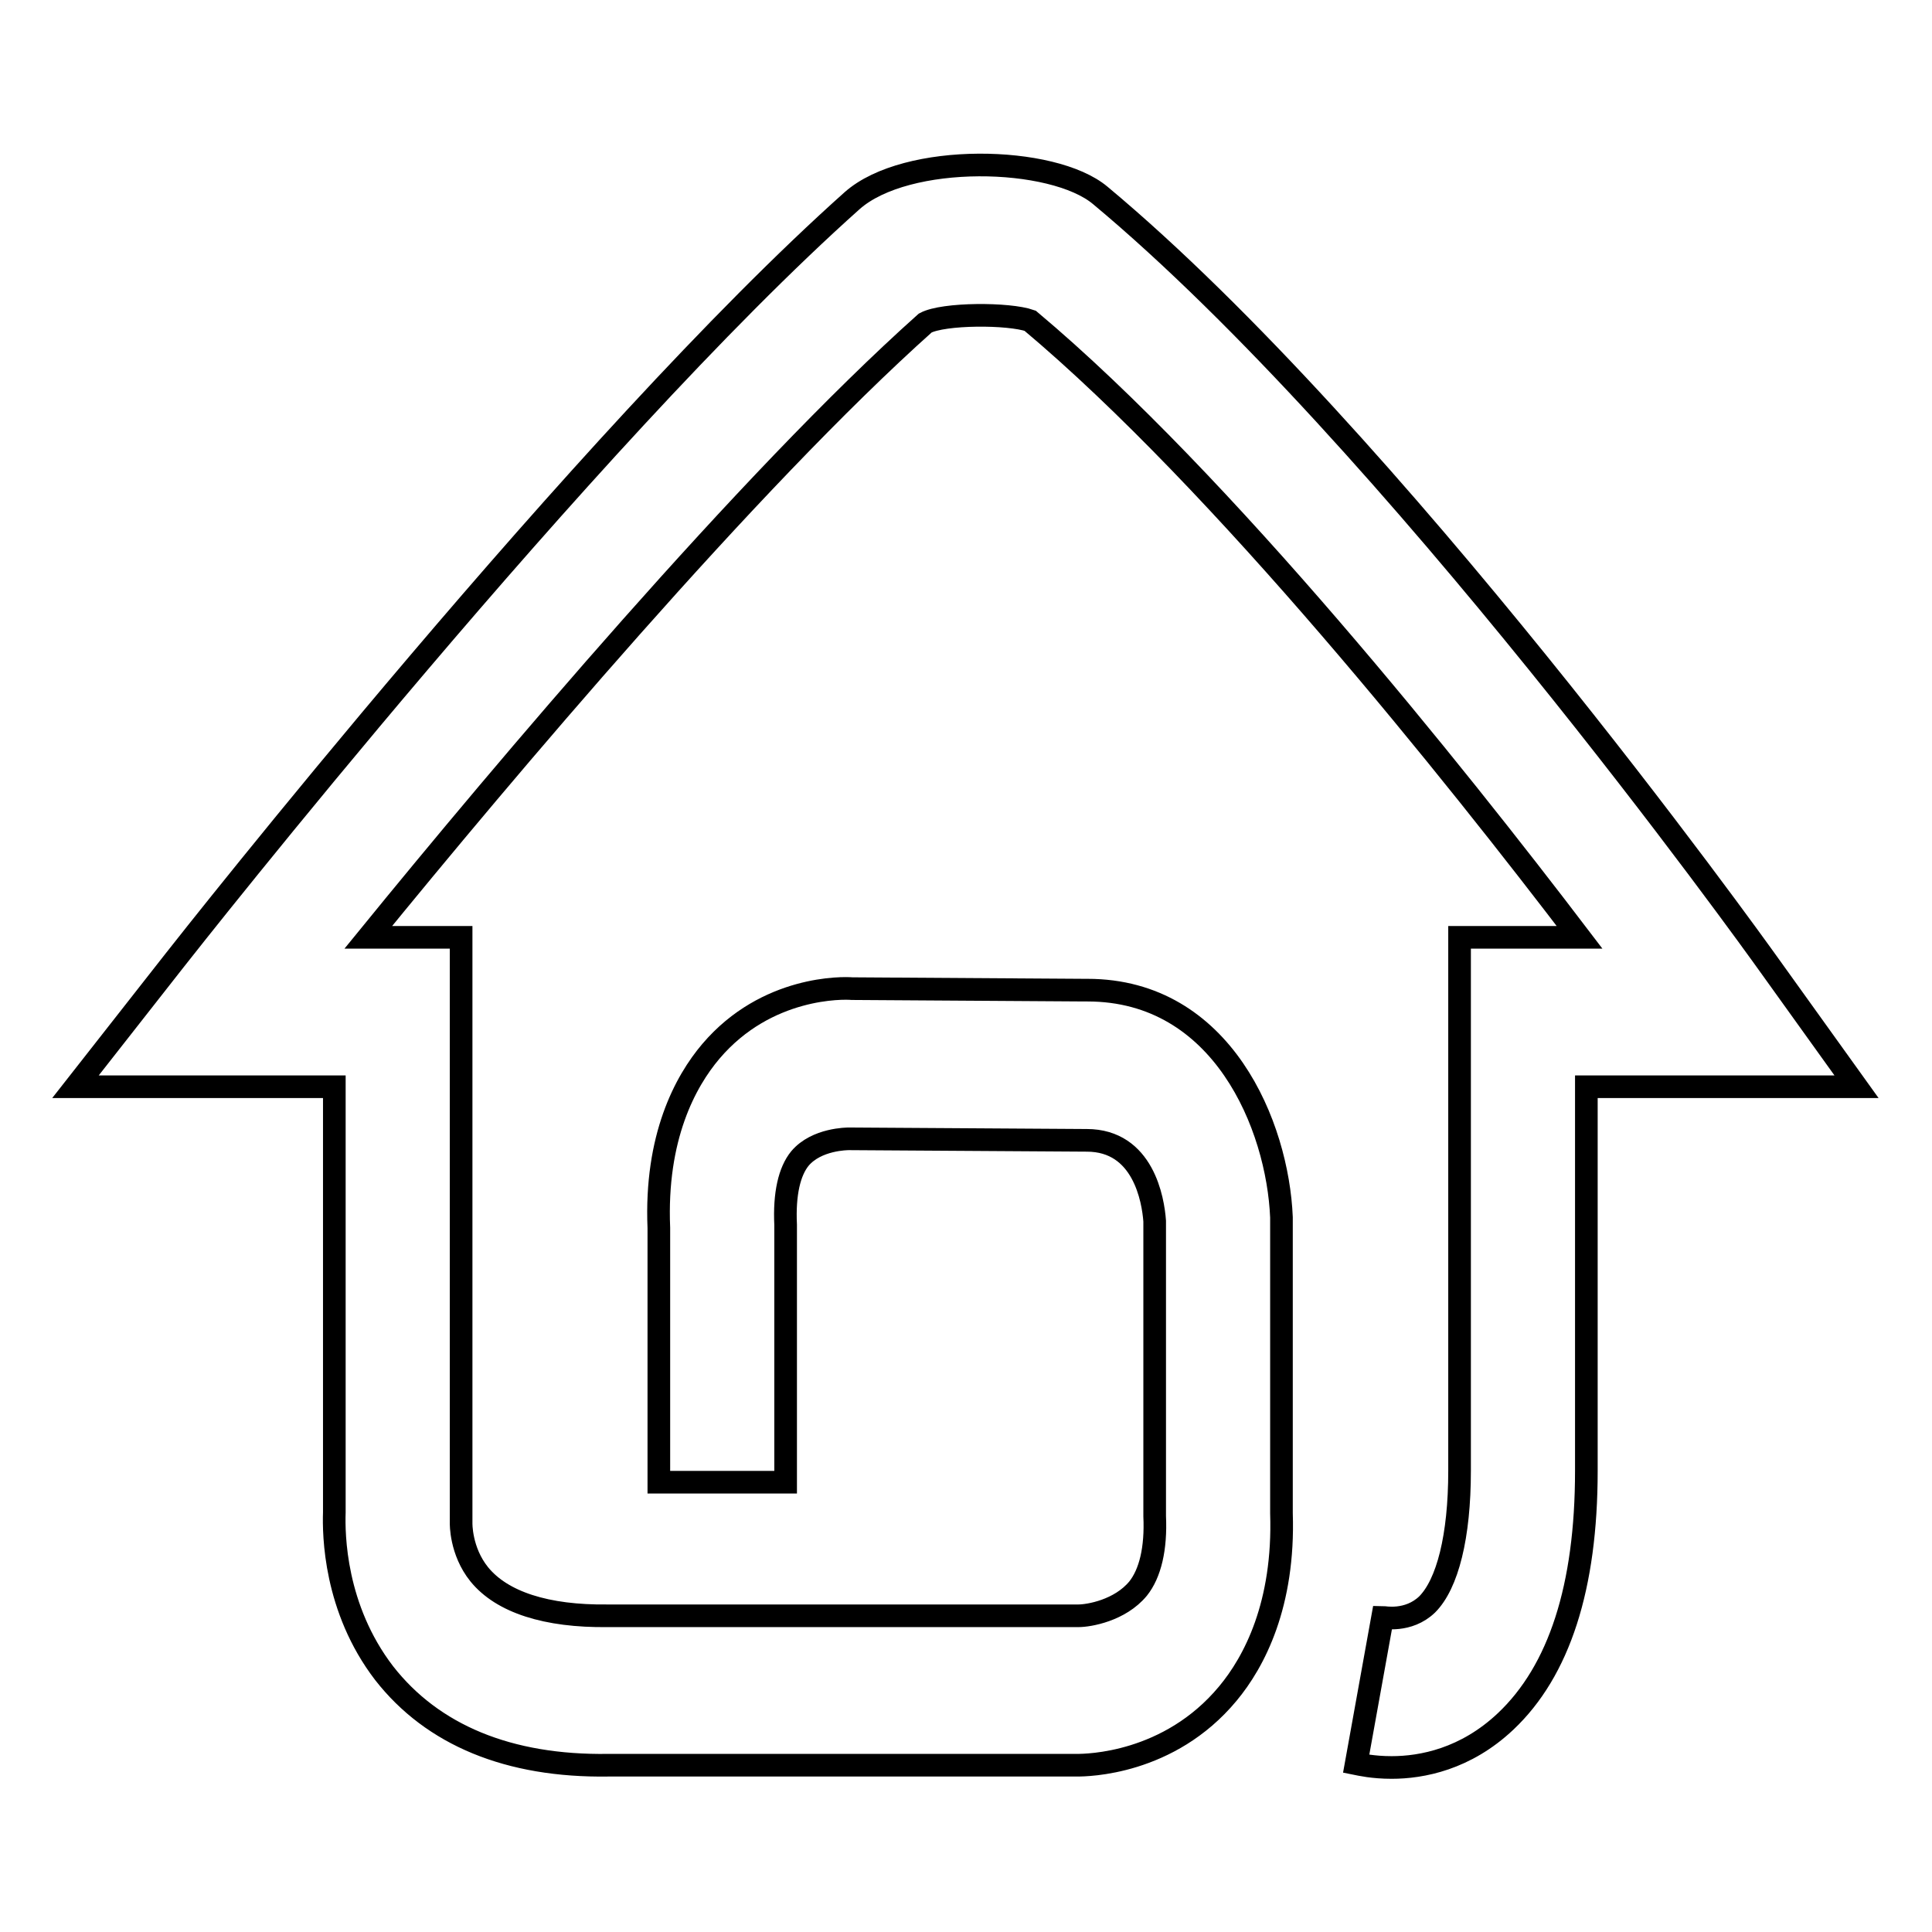
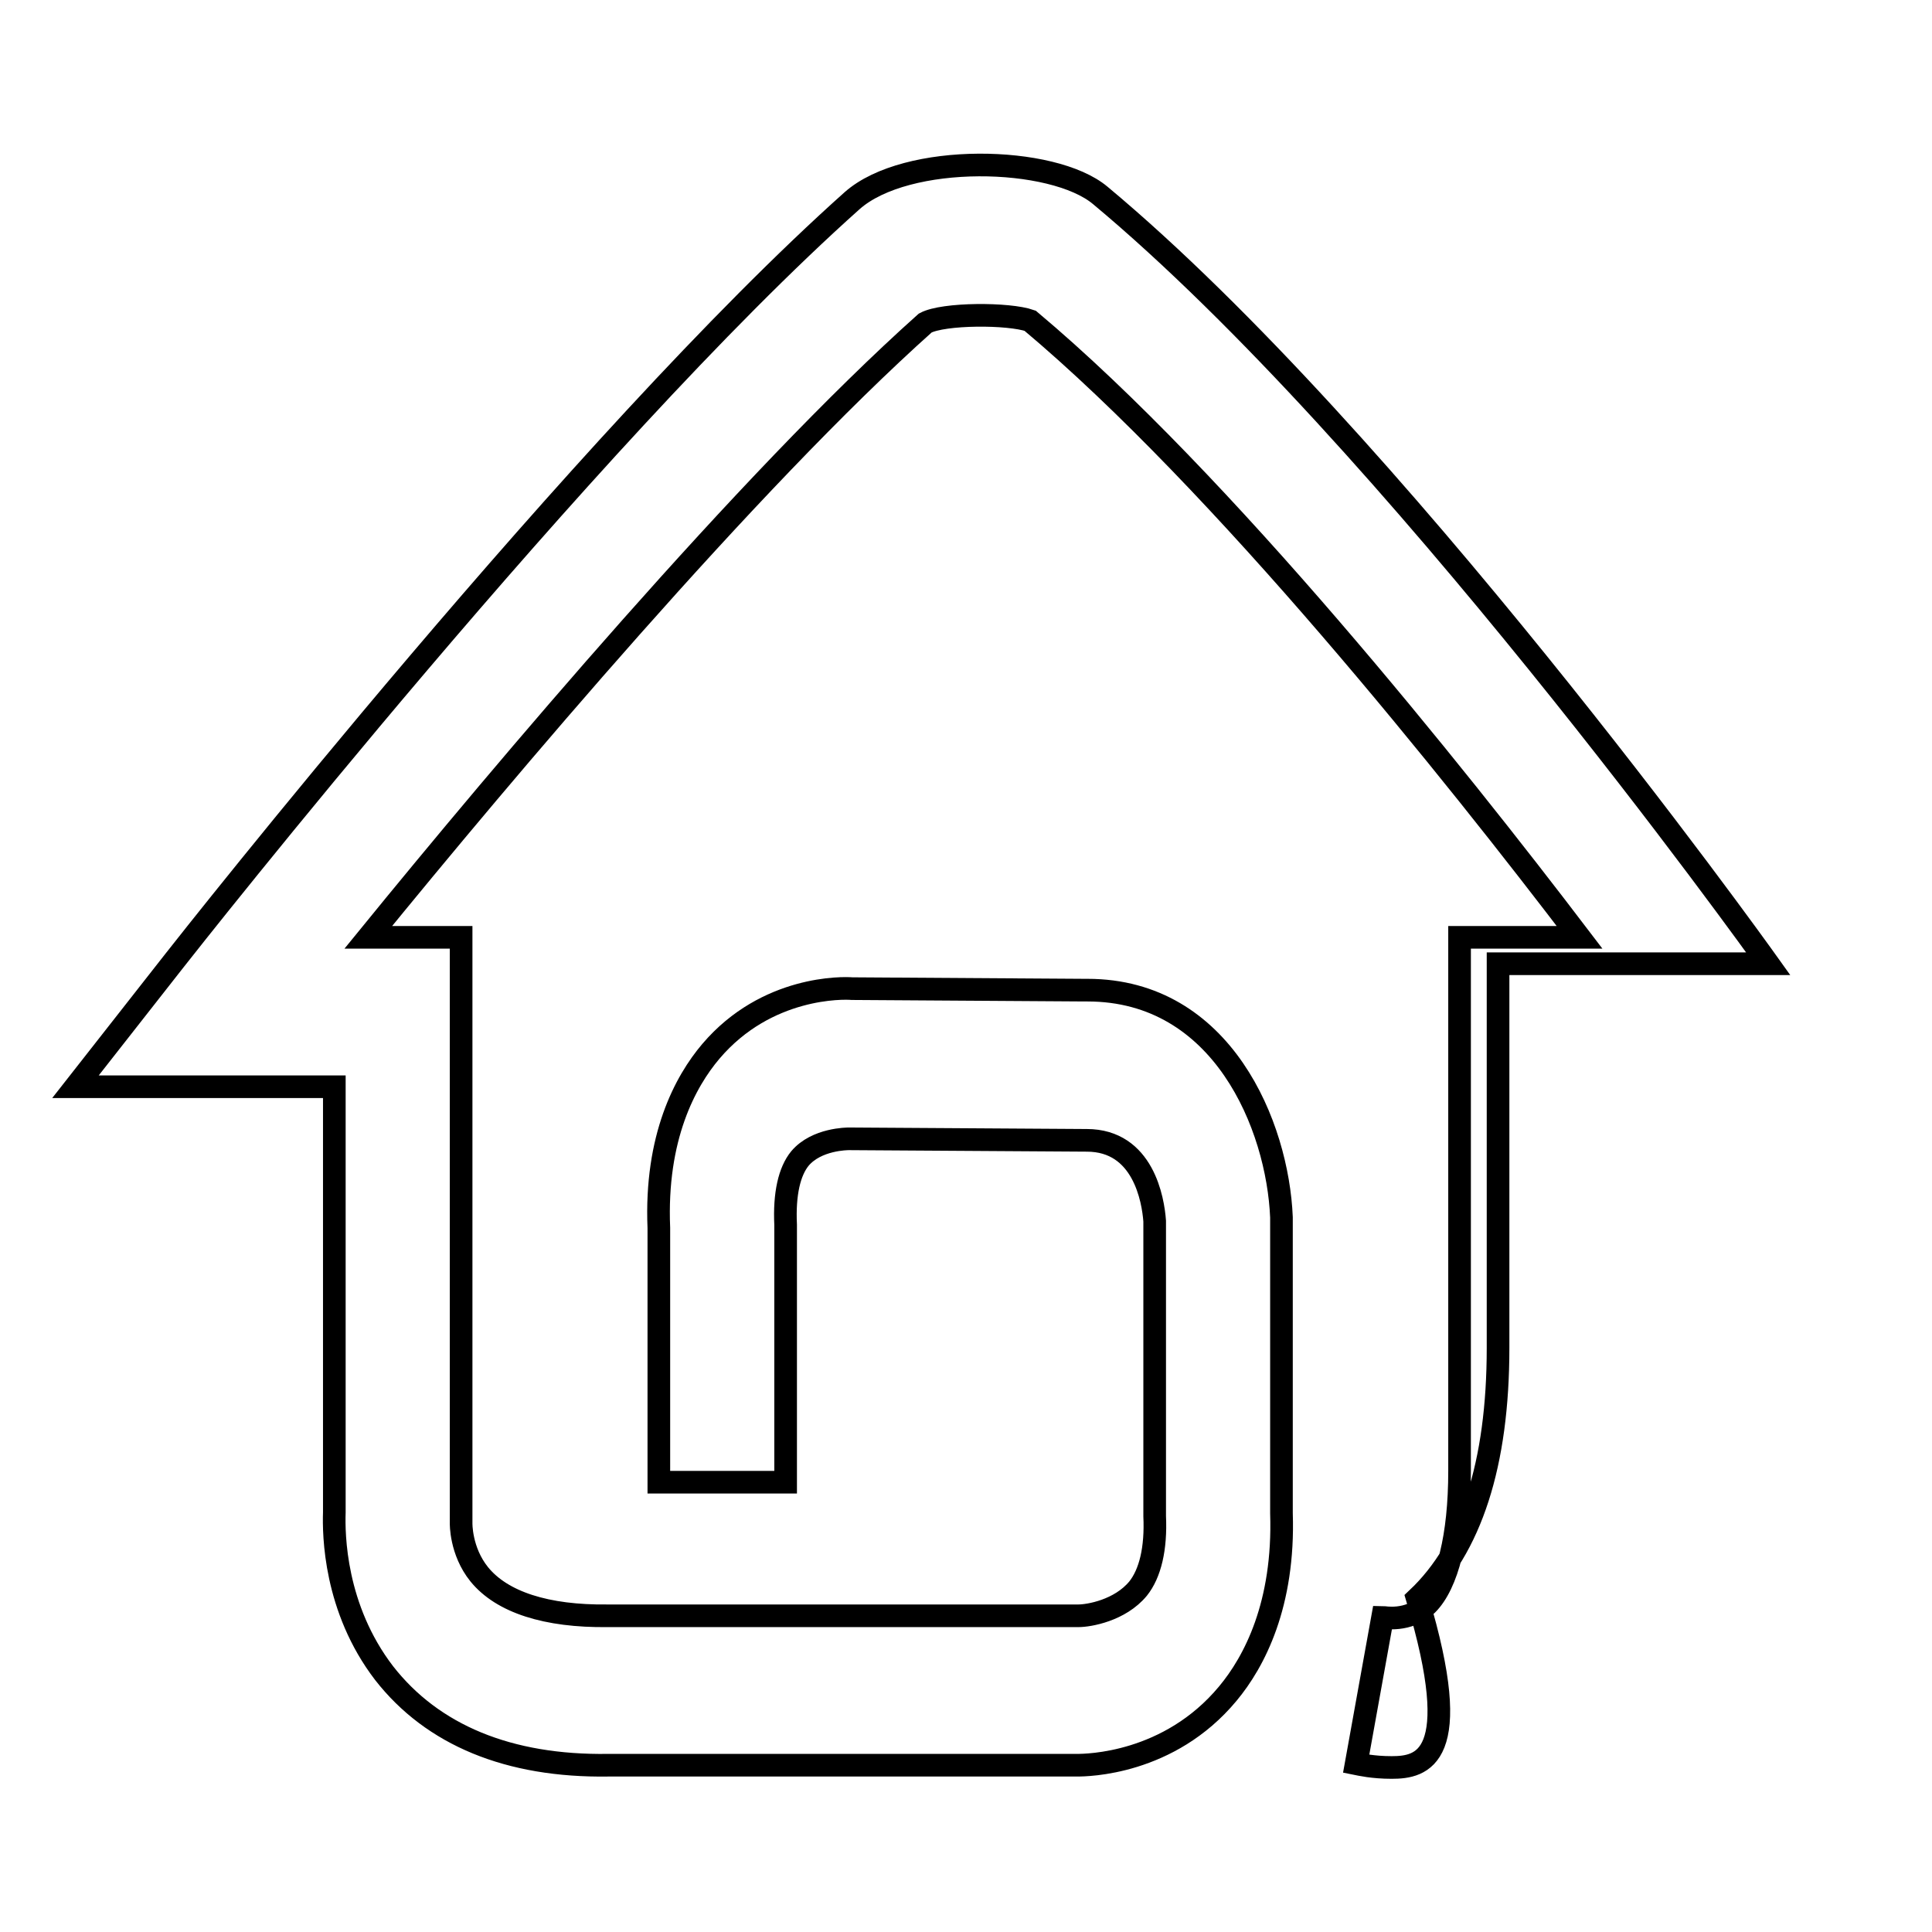
<svg xmlns="http://www.w3.org/2000/svg" version="1.1" x="0px" y="0px" viewBox="0 0 256 256" enable-background="new 0 0 256 256" xml:space="preserve">
  <g>
    <g>
-       <path stroke-width="3" fill-opacity="0" stroke="#000000" d="M184.4,234.2c-2.5,0-4.2-0.4-4.7-0.5l3.5-19.4c0.1,0,3.4,0.7,5.9-1.7c2.7-2.7,4.3-9,4.3-17.7v-70.7h15.9c-16.6-21.8-47.3-60.3-72.8-81.7c-2.8-1-11.5-1-13.9,0.3c-23.4,20.9-55.8,59.3-73.8,81.4h12.3l0,77.6l0,0c0,0-0.1,3.7,2.4,6.8c3,3.7,8.9,5.6,17,5.5h62.4c1.4,0,5.5-0.7,7.9-3.6c1.6-2,2.4-5.3,2.2-9.6v-39.1c-0.2-2.8-1.5-10.7-9-10.7c0,0-0.1,0-0.1,0l-31.4-0.2c-0.2,0-4.3,0-6.5,2.6c-1.4,1.7-2.1,4.7-1.9,8.8v34.1H87.3v-33.7c-0.5-12,3.5-19.4,6.9-23.4c7.4-8.7,17.6-8.4,18.7-8.3l30.9,0.2c0.1,0,0.2,0,0.3,0c17.9,0,25.2,18,25.7,30.1v39.2c0.4,12.1-3.6,19.7-7.1,23.9c-7.8,9.4-18.7,9.5-20,9.5H80.6c-13.2,0.2-23.3-4-29.7-12.2c-6.6-8.6-6.7-18.4-6.6-21.3v-56.4H10l13.1-16.7c2.2-2.8,54.4-69.1,89.8-100.7c7.2-6.4,26.6-6,32.9-0.7c38.5,32.1,86.5,99,88.5,101.8l11.7,16.3h-35.8v50.9c0,15.4-3.6,26.5-10.7,33.2C194.2,233.1,188.4,234.2,184.4,234.2z" />
+       <path stroke-width="3" fill-opacity="0" stroke="#000000" d="M184.4,234.2c-2.5,0-4.2-0.4-4.7-0.5l3.5-19.4c0.1,0,3.4,0.7,5.9-1.7c2.7-2.7,4.3-9,4.3-17.7v-70.7h15.9c-16.6-21.8-47.3-60.3-72.8-81.7c-2.8-1-11.5-1-13.9,0.3c-23.4,20.9-55.8,59.3-73.8,81.4h12.3l0,77.6l0,0c0,0-0.1,3.7,2.4,6.8c3,3.7,8.9,5.6,17,5.5h62.4c1.4,0,5.5-0.7,7.9-3.6c1.6-2,2.4-5.3,2.2-9.6v-39.1c-0.2-2.8-1.5-10.7-9-10.7c0,0-0.1,0-0.1,0l-31.4-0.2c-0.2,0-4.3,0-6.5,2.6c-1.4,1.7-2.1,4.7-1.9,8.8v34.1H87.3v-33.7c-0.5-12,3.5-19.4,6.9-23.4c7.4-8.7,17.6-8.4,18.7-8.3l30.9,0.2c0.1,0,0.2,0,0.3,0c17.9,0,25.2,18,25.7,30.1v39.2c0.4,12.1-3.6,19.7-7.1,23.9c-7.8,9.4-18.7,9.5-20,9.5H80.6c-13.2,0.2-23.3-4-29.7-12.2c-6.6-8.6-6.7-18.4-6.6-21.3v-56.4H10l13.1-16.7c2.2-2.8,54.4-69.1,89.8-100.7c7.2-6.4,26.6-6,32.9-0.7c38.5,32.1,86.5,99,88.5,101.8h-35.8v50.9c0,15.4-3.6,26.5-10.7,33.2C194.2,233.1,188.4,234.2,184.4,234.2z" />
    </g>
  </g>
</svg>